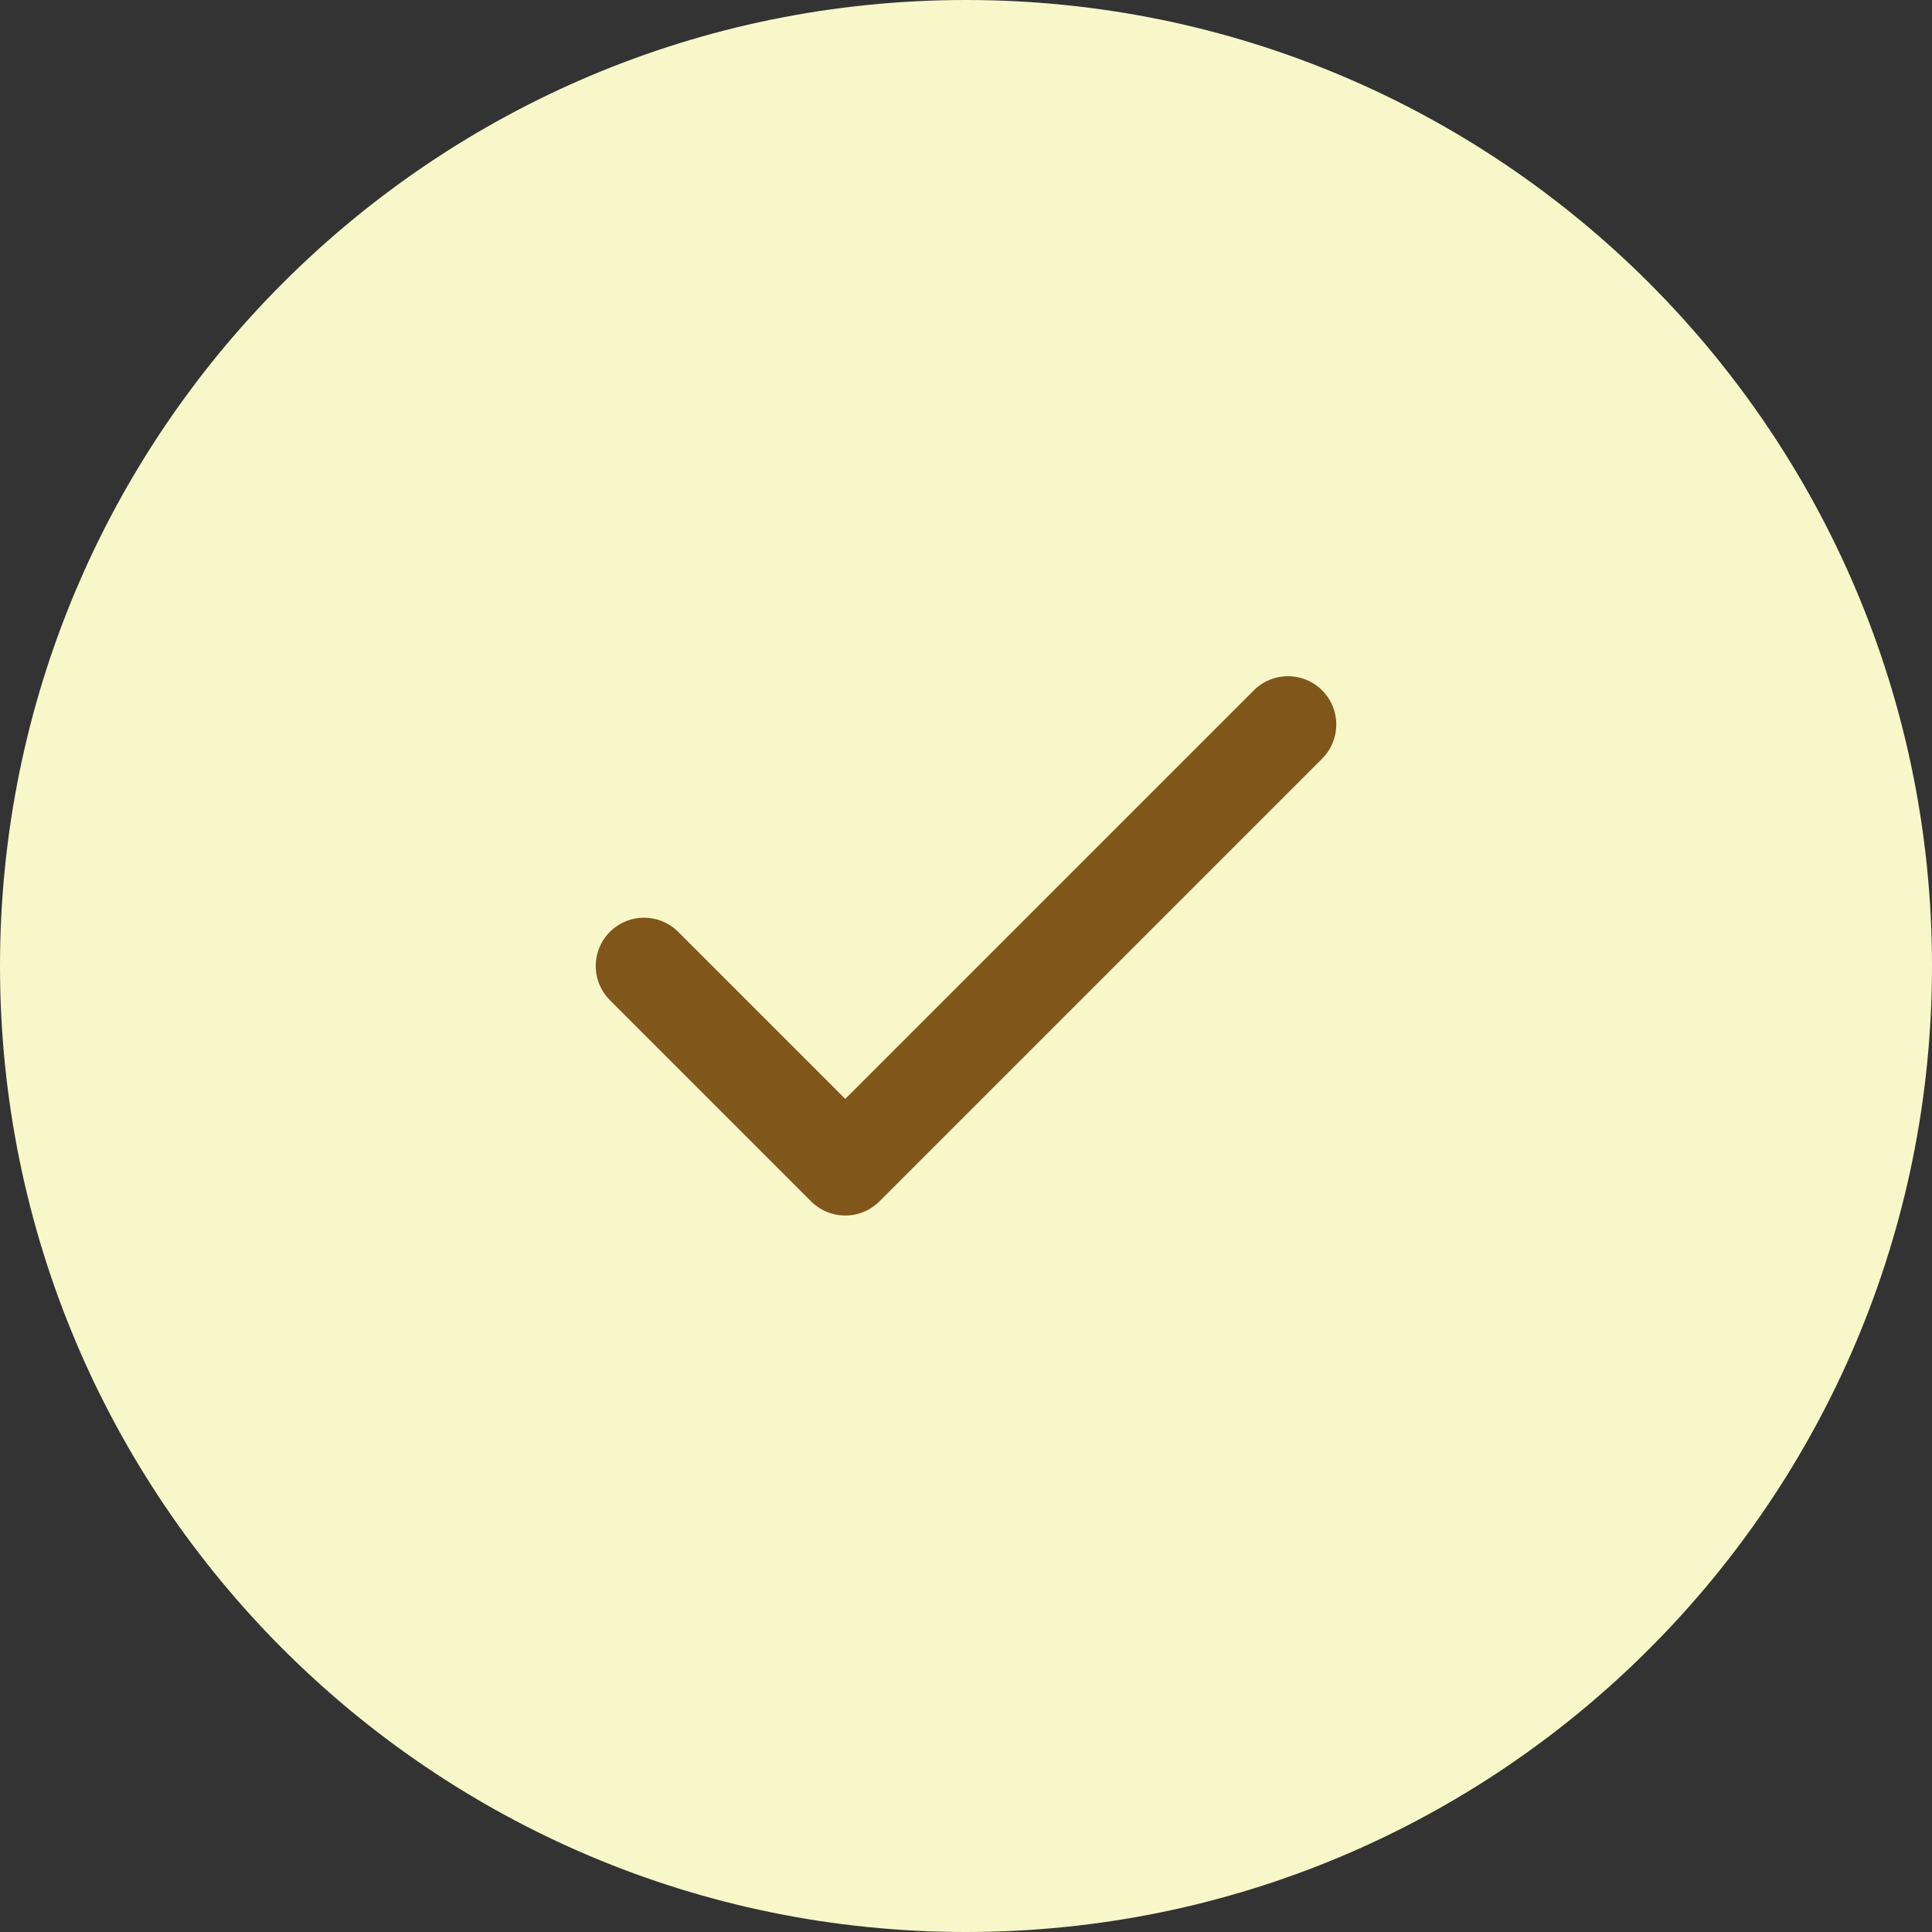
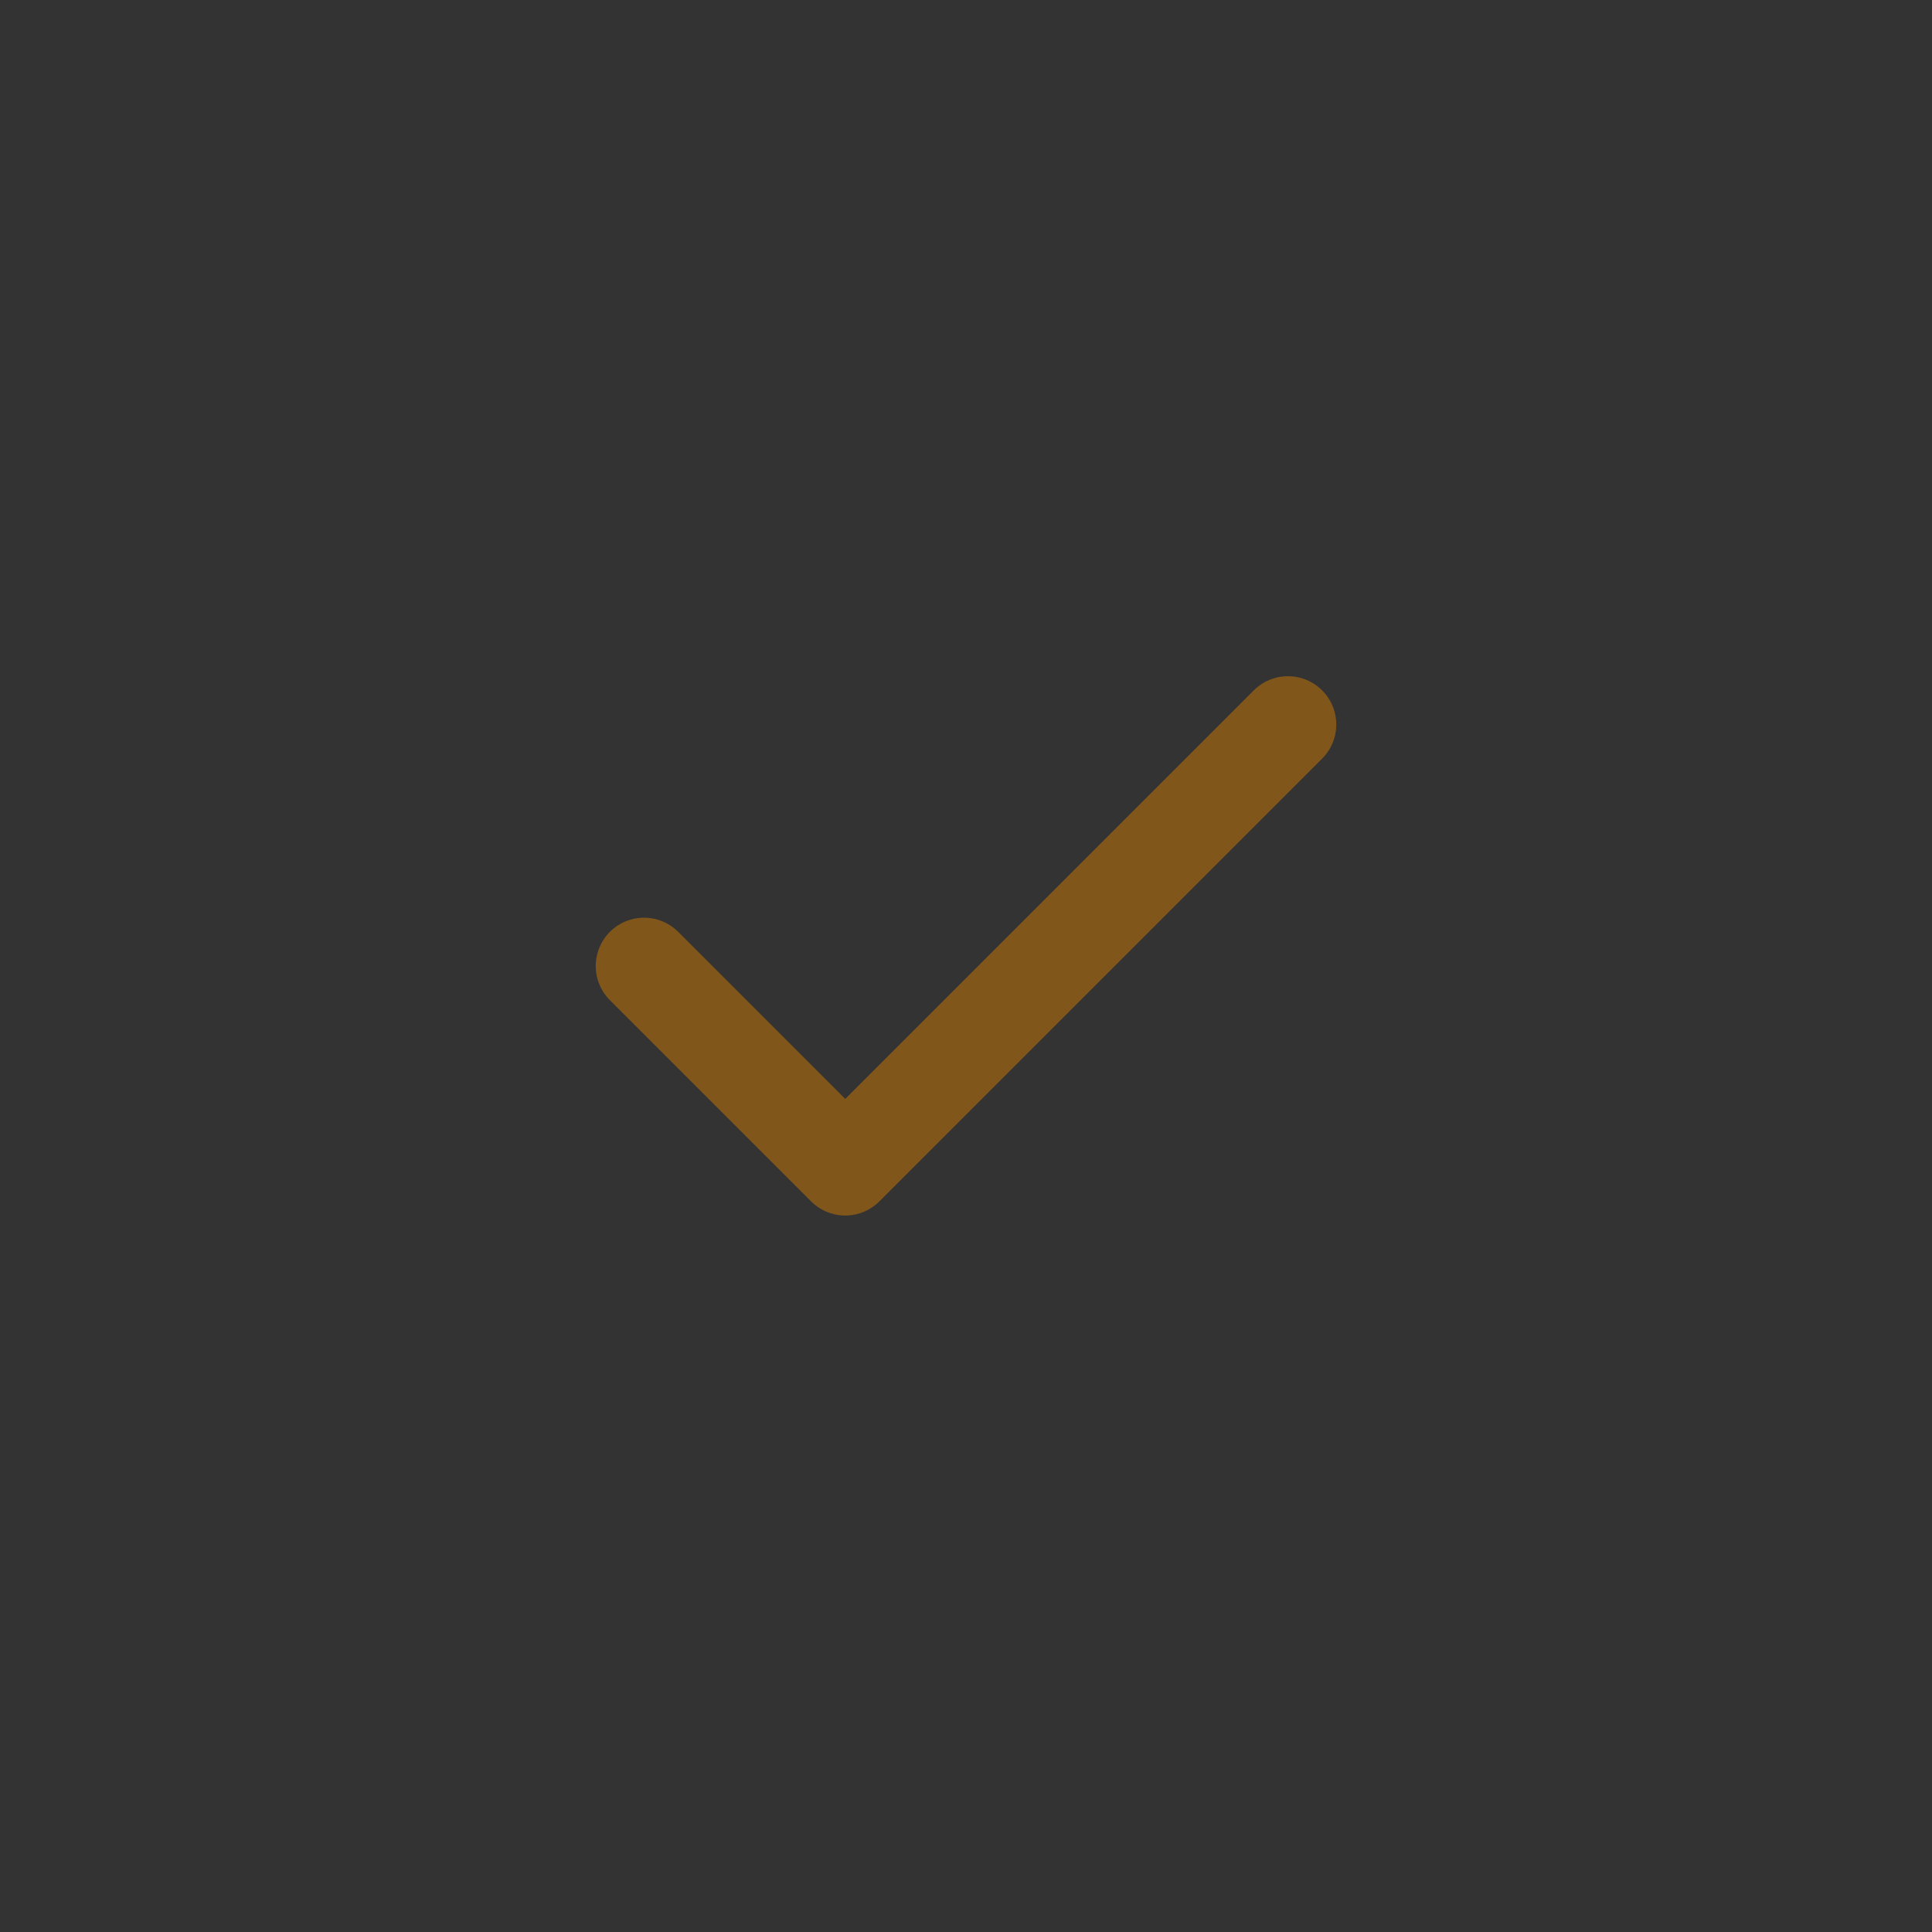
<svg xmlns="http://www.w3.org/2000/svg" width="20" height="20" viewBox="0 0 20 20" fill="none">
  <rect x="0" y="0" width="20" height="20" fill="#333333" stroke="none" />
-   <path d="M0 10C0 4.477 4.477 0 10 0C15.523 0 20 4.477 20 10C20 15.523 15.523 20 10 20C4.477 20 0 15.523 0 10Z" fill="#f8f7c9" />
  <path d="M13.333 7.5L8.75 12.083L6.667 10" stroke="#80561b" stroke-linecap="round" stroke-linejoin="round" />
</svg>